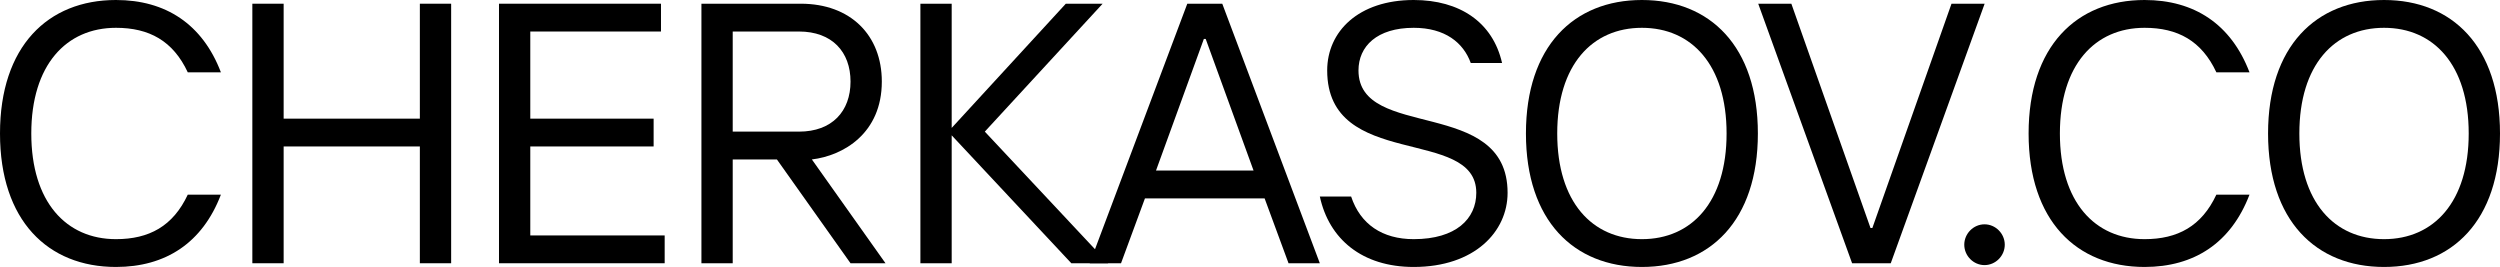
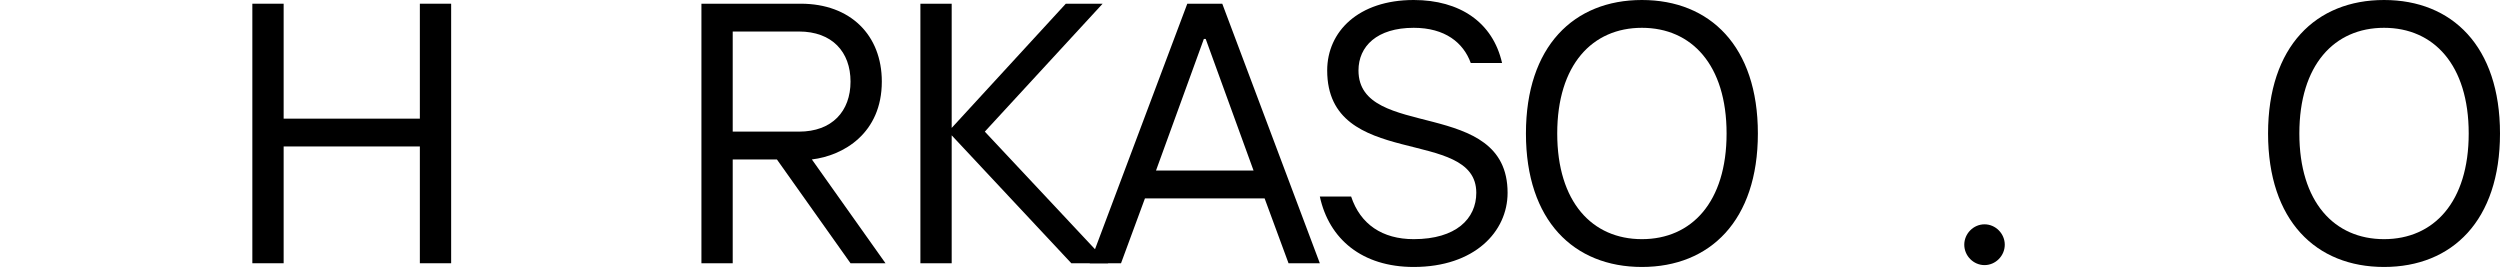
<svg xmlns="http://www.w3.org/2000/svg" width="796" height="85" viewBox="0 0 796 85" fill="none">
-   <path d="M36.925 85C52.749 85 64.472 77.326 70.333 61.979H59.783C55.094 72.014 47.474 76.146 36.925 76.146C21.1 76.146 9.964 64.34 9.964 42.5C9.964 20.66 21.1 8.854 36.925 8.854C47.474 8.854 55.094 12.986 59.783 23.021H70.333C64.472 7.674 52.749 0 36.925 0C15.239 0 0 14.757 0 42.5C0 70.243 15.239 85 36.925 85Z" fill="black" />
  <path d="M80.347 83.819H90.311V46.632H133.682V83.819H143.646V1.181H133.682V37.778H90.311V1.181H80.347V83.819Z" fill="black" />
-   <path d="M158.88 83.819H211.63V74.965H168.844V46.632H208.113V37.778H168.844V10.035H210.458V1.181H158.88V83.819Z" fill="black" />
  <path d="M223.334 83.819H233.297V50.764H247.364L270.808 83.819H281.944L258.5 50.764C268.464 49.583 280.772 42.5 280.772 25.972C280.772 11.215 270.808 1.181 254.983 1.181H223.334V83.819ZM233.297 41.91V10.035H254.397C264.947 10.035 270.808 16.528 270.808 25.972C270.808 35.417 264.947 41.91 254.397 41.91H233.297Z" fill="black" />
  <path d="M293.053 83.819H303.017V43.09L341.113 83.819H352.835L313.566 41.91L351.077 1.181H339.355L303.017 40.729V1.181H293.053V83.819Z" fill="black" />
  <path d="M346.97 83.819H356.934L364.553 63.16H402.65L410.269 83.819H420.233L389.169 1.181H378.034L346.97 83.819ZM368.07 54.306L383.308 12.396H383.895L399.133 54.306H368.07Z" fill="black" />
  <path d="M450.124 85C469.466 85 480.016 73.785 480.016 61.389C480.016 30.694 432.541 44.861 432.541 22.431C432.541 14.757 438.402 8.854 450.124 8.854C460.088 8.854 465.949 13.576 468.294 20.069H478.258C475.327 7.083 464.777 0 450.124 0C432.541 0 422.578 10.035 422.578 22.431C422.578 54.306 470.052 40.139 470.052 61.389C470.052 69.653 463.605 76.146 450.124 76.146C440.161 76.146 433.127 71.424 430.197 62.569H420.233C423.164 76.146 433.714 85 450.124 85Z" fill="black" />
  <path d="M522.783 85C544.469 85 559.708 70.243 559.708 42.5C559.708 14.757 544.469 0 522.783 0C501.097 0 485.859 14.757 485.859 42.5C485.859 70.243 501.097 85 522.783 85ZM522.783 76.146C506.958 76.146 495.822 64.34 495.822 42.5C495.822 20.66 506.958 8.854 522.783 8.854C538.608 8.854 549.744 20.66 549.744 42.5C549.744 64.34 538.608 76.146 522.783 76.146Z" fill="black" />
-   <path d="M589.709 83.819H602.017L631.909 1.181H621.359L596.156 72.604H595.57L570.368 1.181H559.818L589.709 83.819Z" fill="black" />
  <path d="M631.872 84.41C635.389 84.41 638.319 81.458 638.319 77.917C638.319 74.375 635.389 71.424 631.872 71.424C628.355 71.424 625.425 74.375 625.425 77.917C625.425 81.458 628.355 84.41 631.872 84.41Z" fill="black" />
-   <path d="M682.831 85C698.656 85 710.378 77.326 716.239 61.979H705.689C701 72.014 693.381 76.146 682.831 76.146C667.006 76.146 655.87 64.34 655.87 42.5C655.87 20.66 667.006 8.854 682.831 8.854C693.381 8.854 701 12.986 705.689 23.021H716.239C710.378 7.674 698.656 0 682.831 0C661.145 0 645.907 14.757 645.907 42.5C645.907 70.243 661.145 85 682.831 85Z" fill="black" />
  <path d="M759.075 85C780.761 85 796 70.243 796 42.5C796 14.757 780.761 0 759.075 0C737.389 0 722.151 14.757 722.151 42.5C722.151 70.243 737.389 85 759.075 85ZM759.075 76.146C743.25 76.146 732.115 64.34 732.115 42.5C732.115 20.66 743.25 8.854 759.075 8.854C774.9 8.854 786.036 20.66 786.036 42.5C786.036 64.34 774.9 76.146 759.075 76.146Z" fill="black" />
</svg>